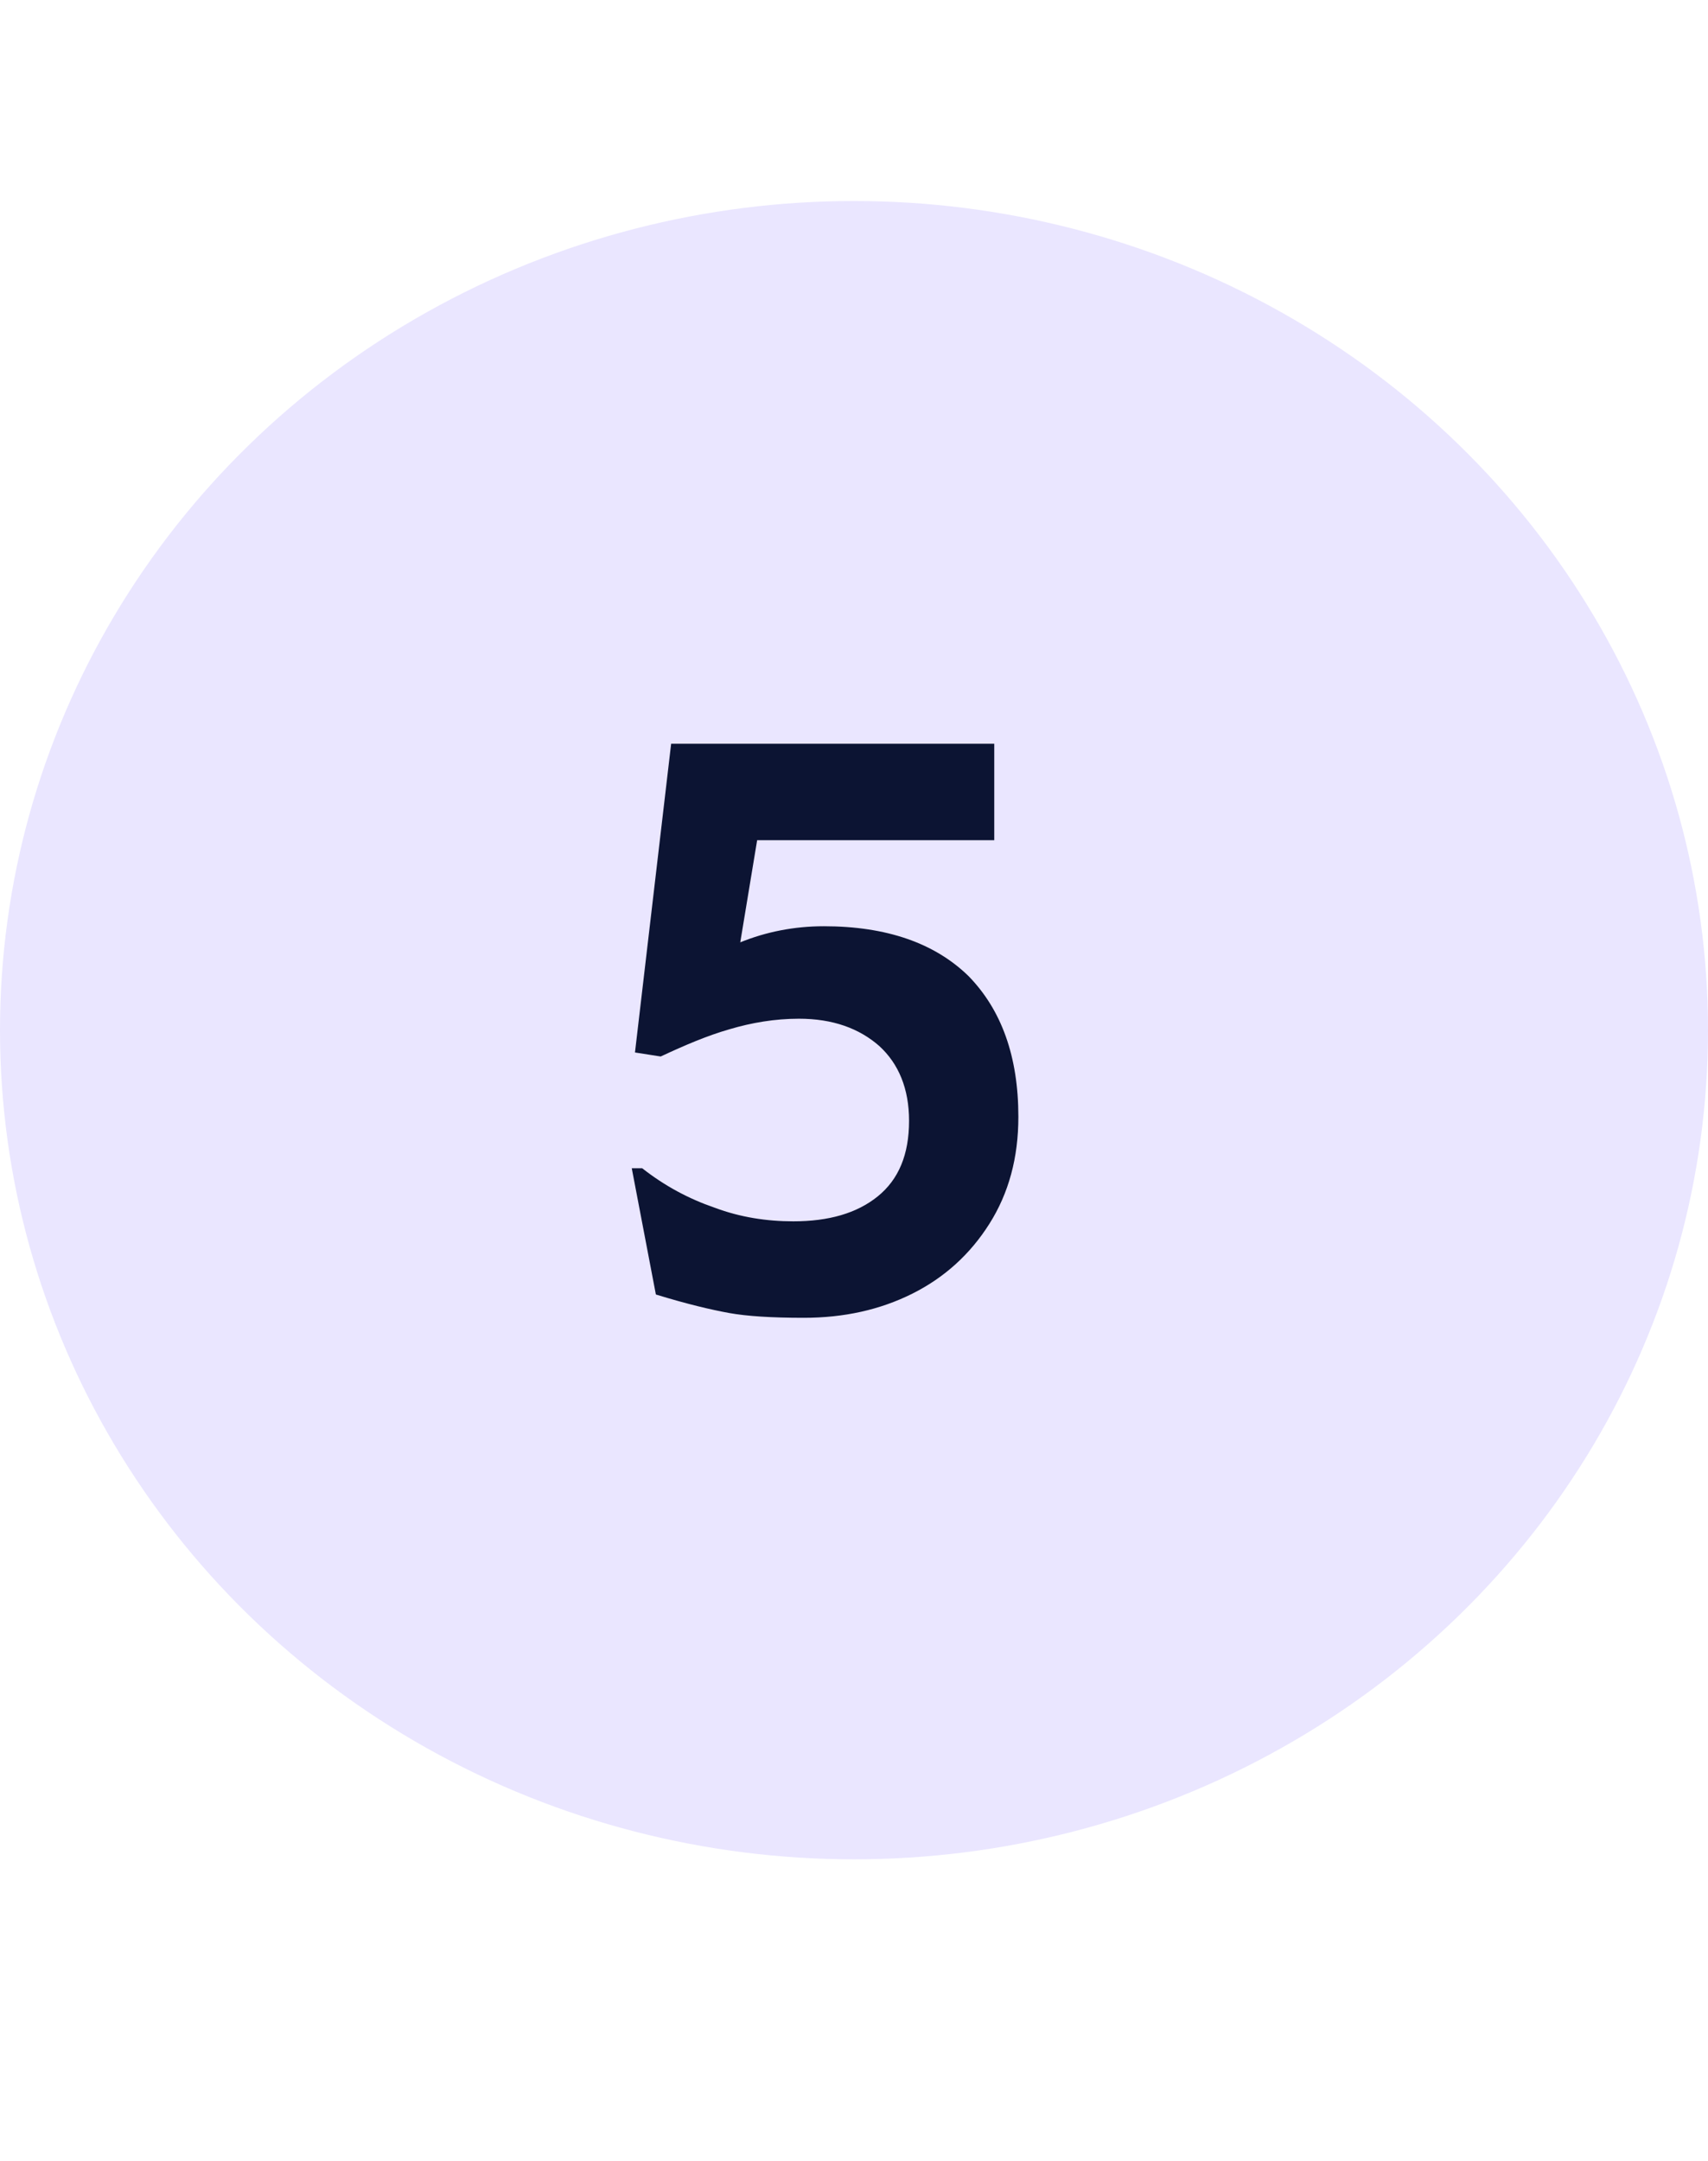
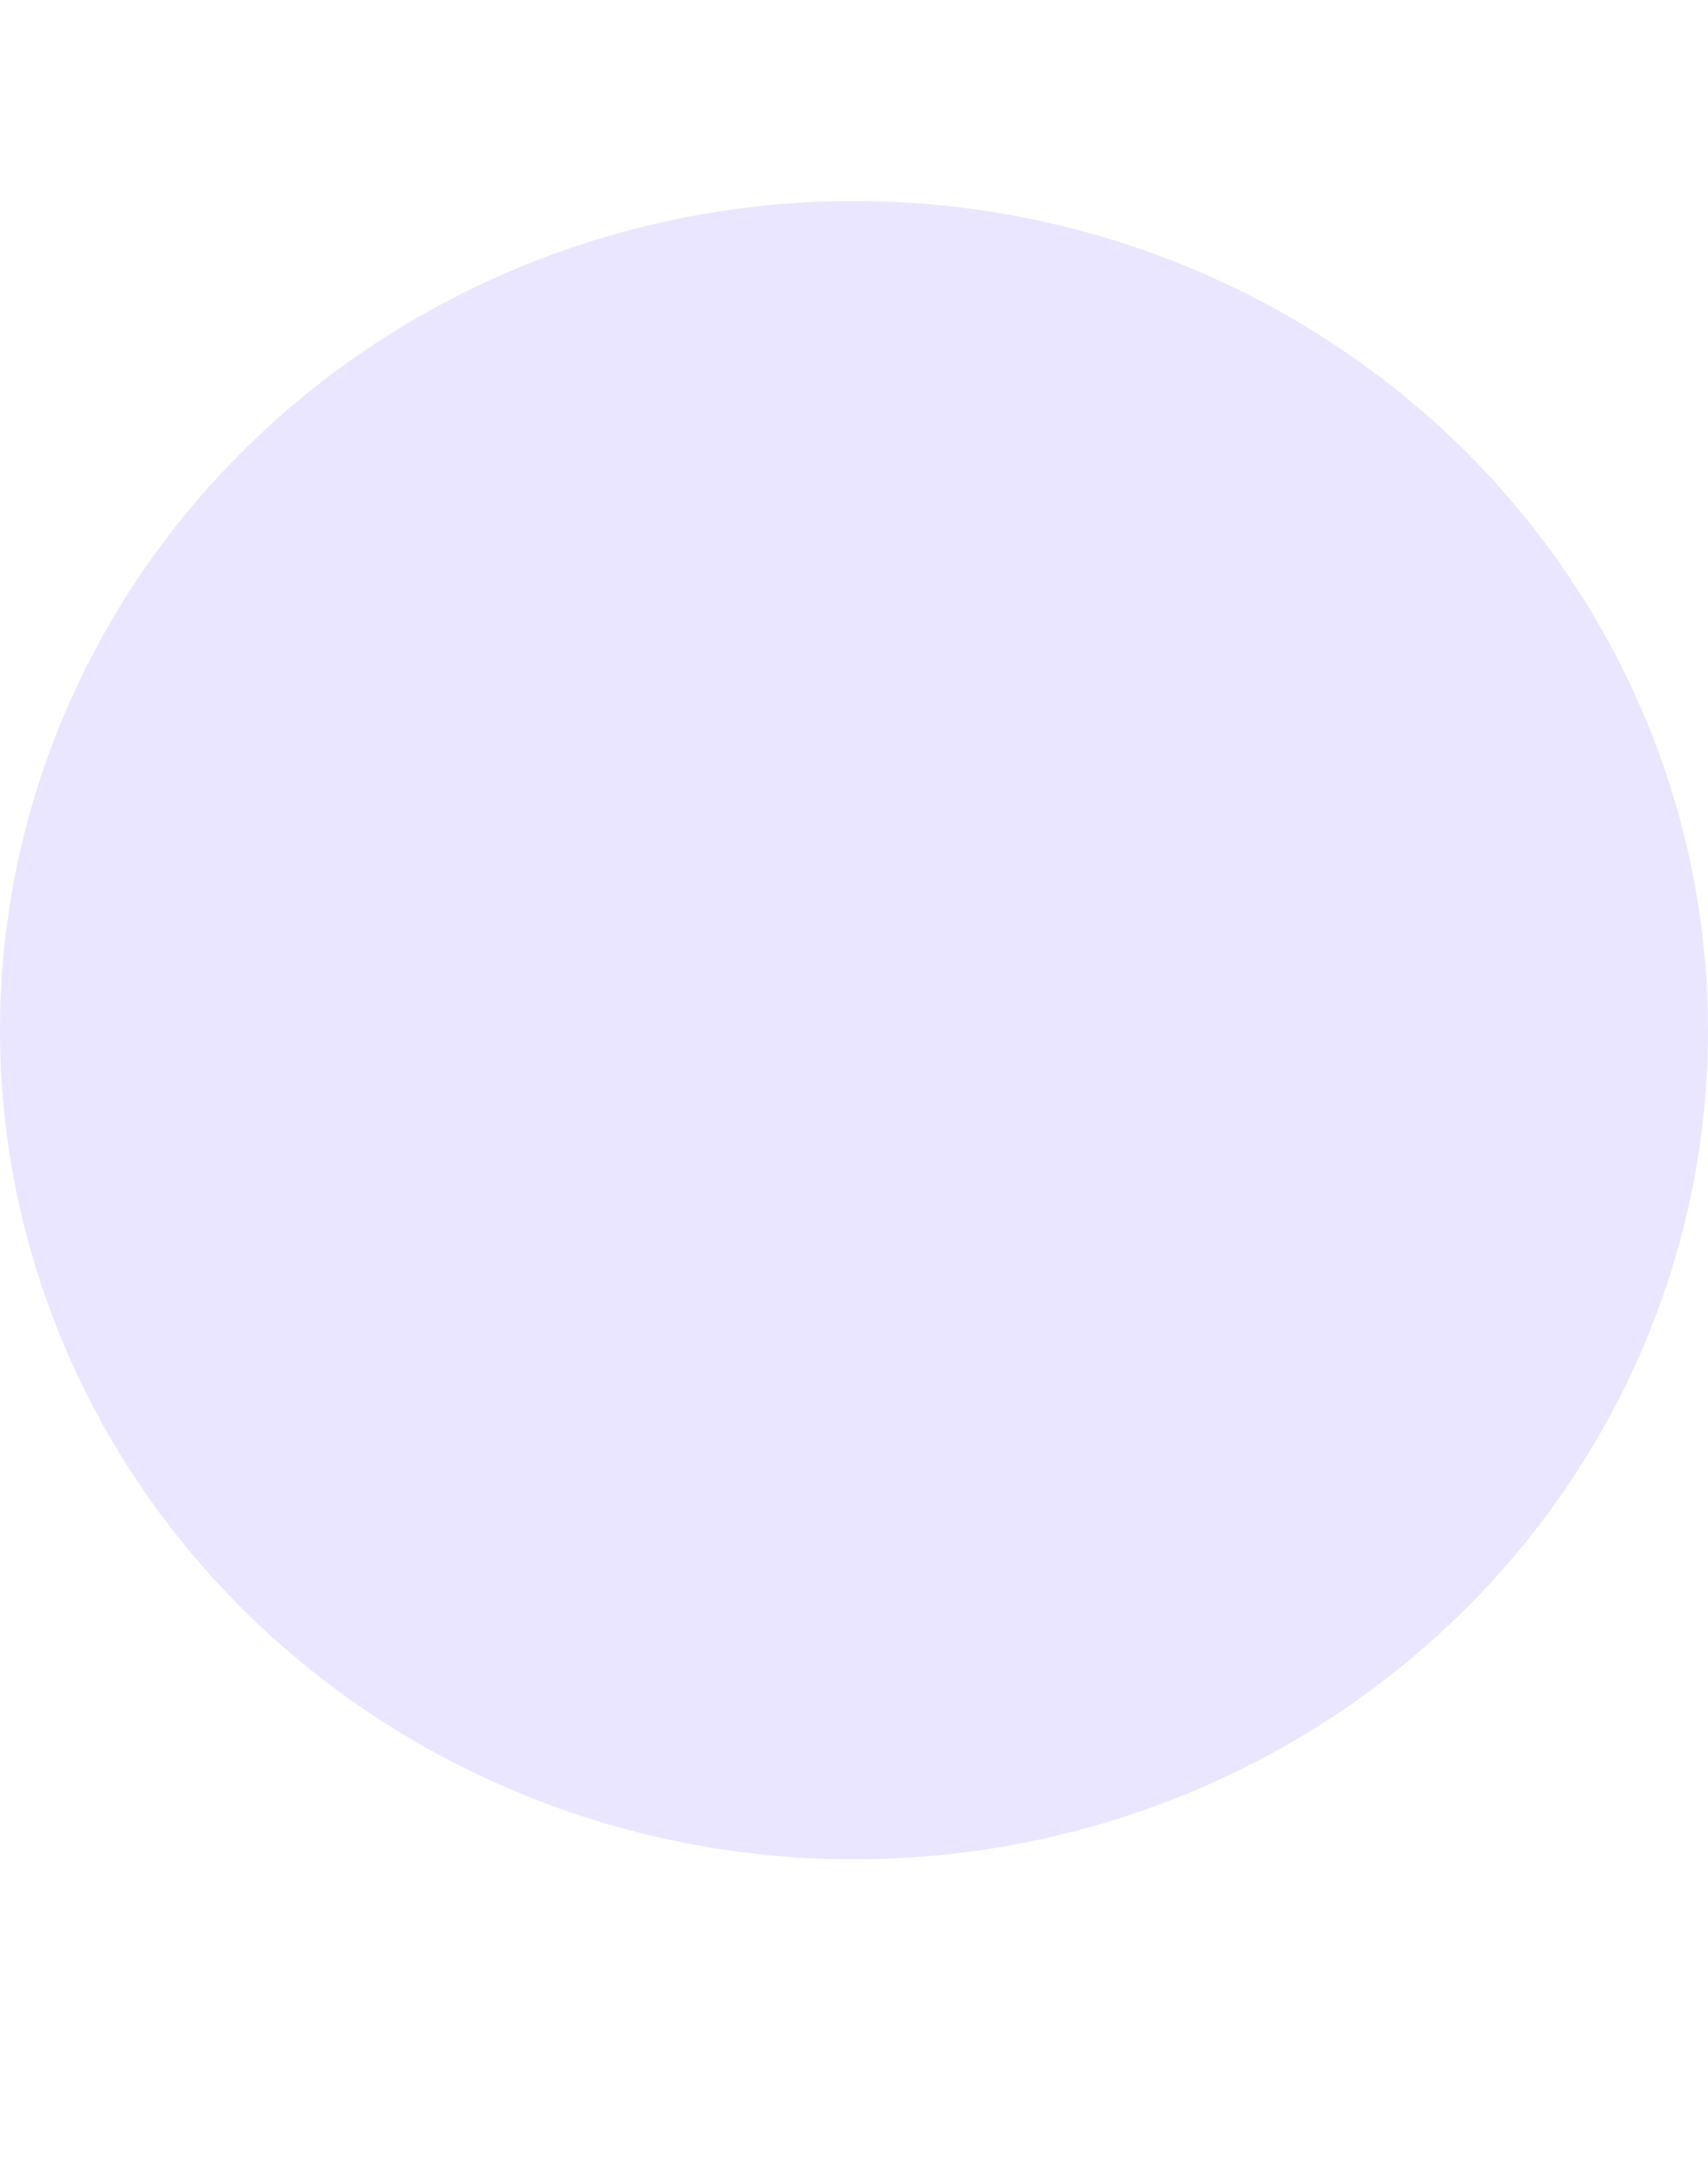
<svg xmlns="http://www.w3.org/2000/svg" width="34" height="43" viewBox="0 0 34 43" fill="none">
  <ellipse cx="17" cy="20.5" rx="17" ry="16.5" fill="#EAE6FF" />
-   <path d="M14.512 26.128C14.864 26.192 15.36 26.224 16 26.224C16.8 26.224 17.52 26.064 18.16 25.744C18.8 25.424 19.312 24.96 19.696 24.352C20.08 23.744 20.272 23.04 20.272 22.224C20.272 21.024 19.936 20.096 19.28 19.424C18.608 18.768 17.648 18.432 16.4 18.432C15.808 18.432 15.248 18.544 14.736 18.752L15.072 16.72H19.792V14.8H13.36L12.64 20.944L13.152 21.024C13.632 20.8 14.08 20.608 14.528 20.48C14.96 20.352 15.424 20.272 15.904 20.272C16.576 20.272 17.104 20.464 17.504 20.816C17.888 21.168 18.096 21.664 18.096 22.304C18.096 22.976 17.888 23.472 17.472 23.808C17.056 24.144 16.496 24.304 15.792 24.304C15.264 24.304 14.736 24.224 14.224 24.032C13.712 23.856 13.232 23.6 12.784 23.248H12.576L13.056 25.76C13.68 25.952 14.16 26.064 14.512 26.128Z" fill="#0C1433" />
</svg>